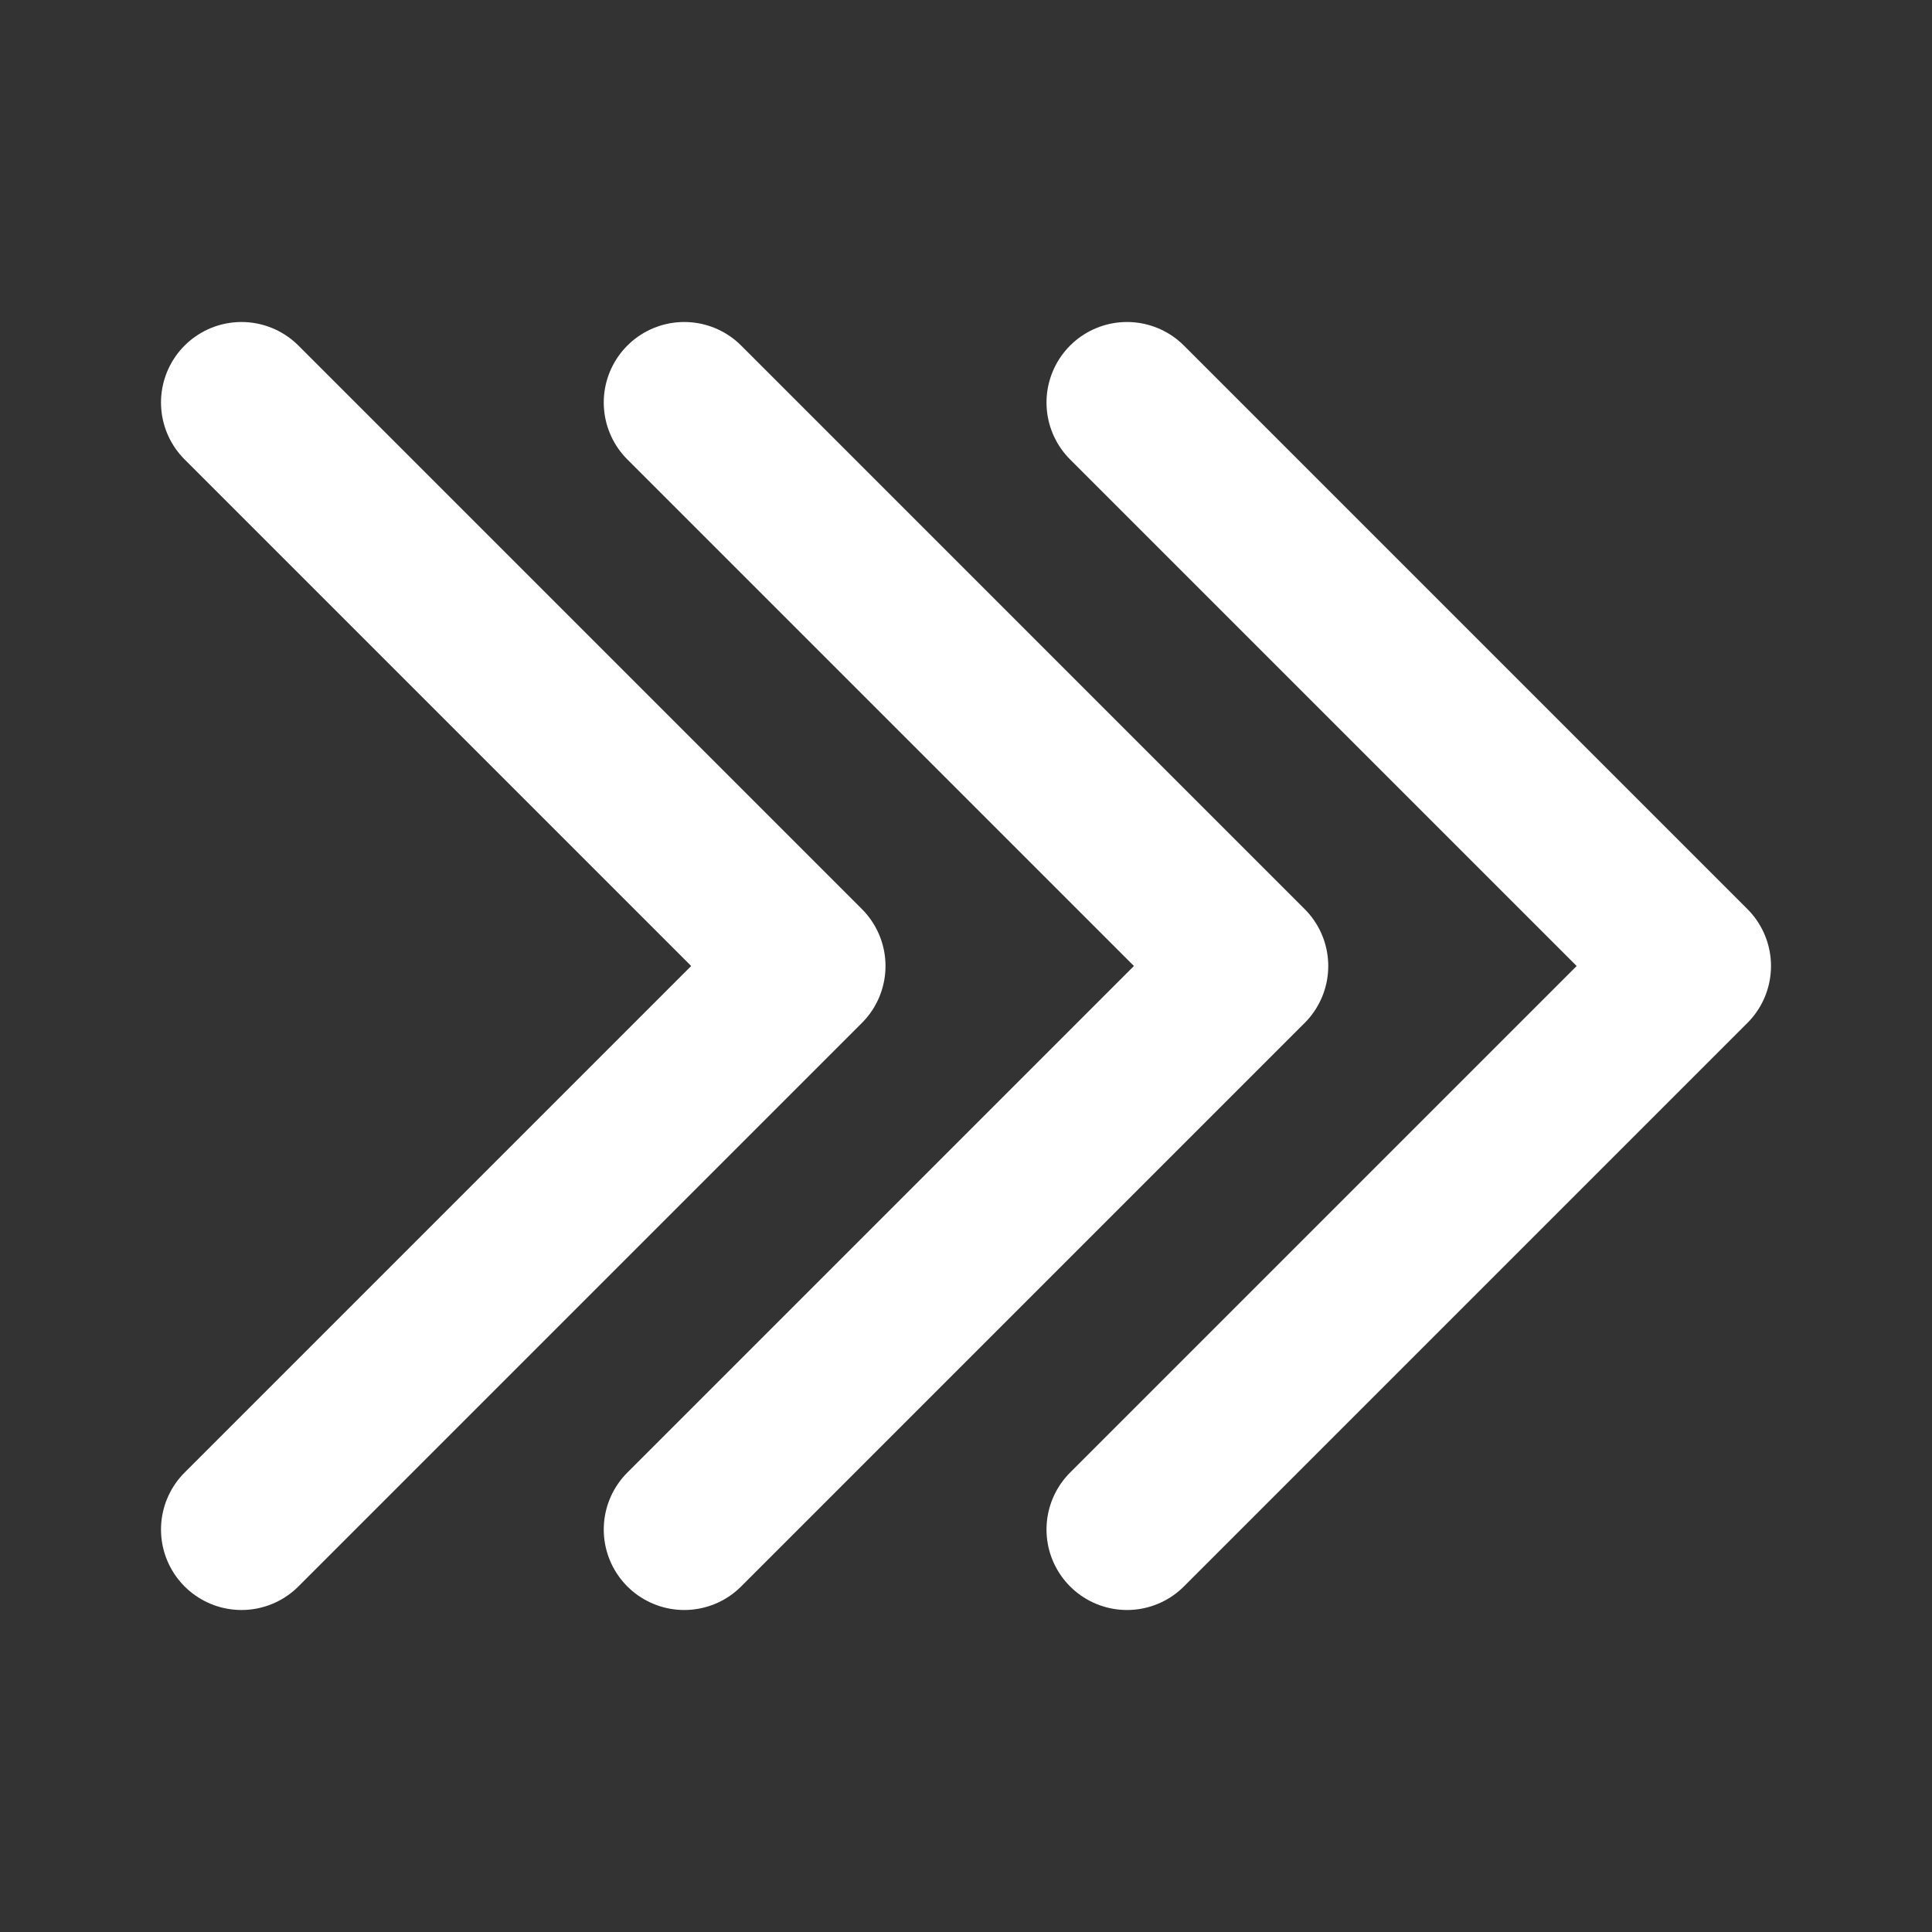
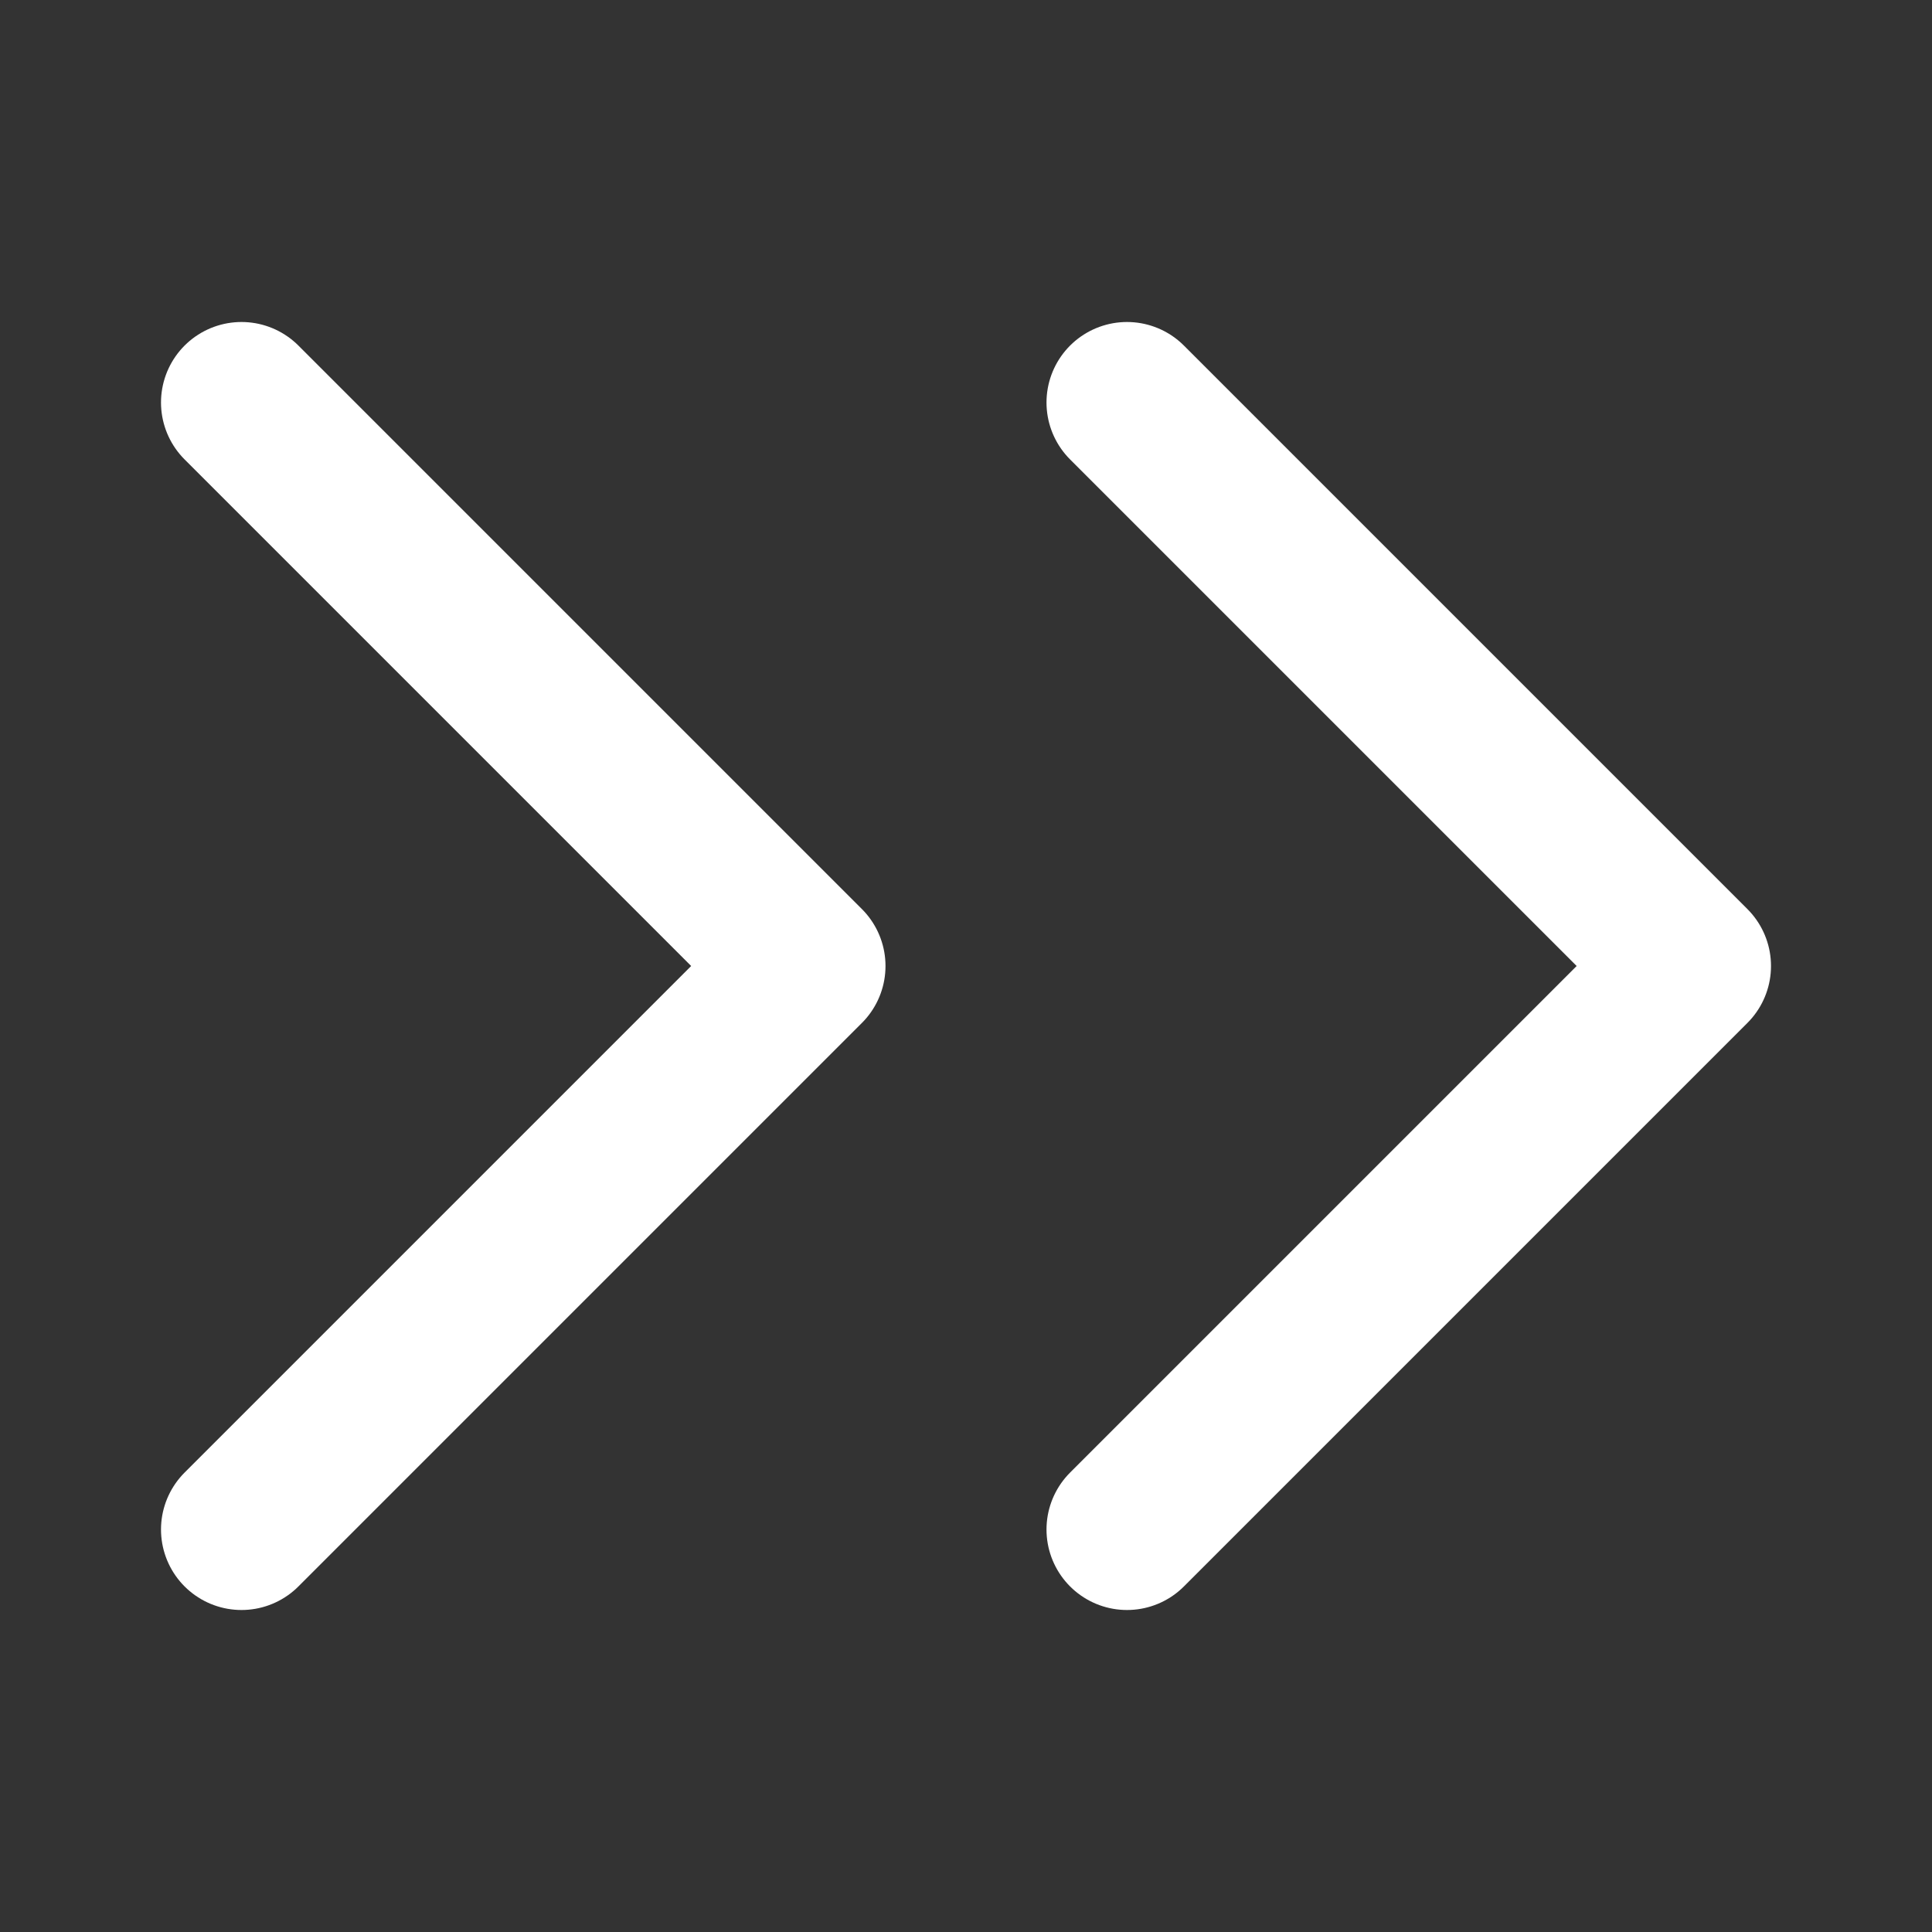
<svg xmlns="http://www.w3.org/2000/svg" fill="#000000" width="800px" height="800px" viewBox="0 0 24 24" id="triple-right-sign" data-name="Flat Line" class="icon flat-line">
  <rect x="0" y="0" width="24" height="24" fill="#333333" stroke="none" />
  <g id="SVGRepo_bgCarrier" stroke-width="0" />
  <g id="SVGRepo_tracerCarrier" stroke-linecap="round" stroke-linejoin="round" />
  <g id="SVGRepo_iconCarrier">
-     <polyline id="primary" points="8.5 19 15.5 12 8.5 5" style="fill: none; stroke: #ffffff; stroke-linecap: round; stroke-linejoin: round; stroke-width: 2;" />
    <polyline id="primary-2" data-name="primary" points="14 5 21 12 14 19" style="fill: none; stroke: #ffffff; stroke-linecap: round; stroke-linejoin: round; stroke-width: 2;" />
    <polyline id="primary-3" data-name="primary" points="3 19 10 12 3 5" style="fill: none; stroke: #ffffff; stroke-linecap: round; stroke-linejoin: round; stroke-width: 2;" />
  </g>
</svg>